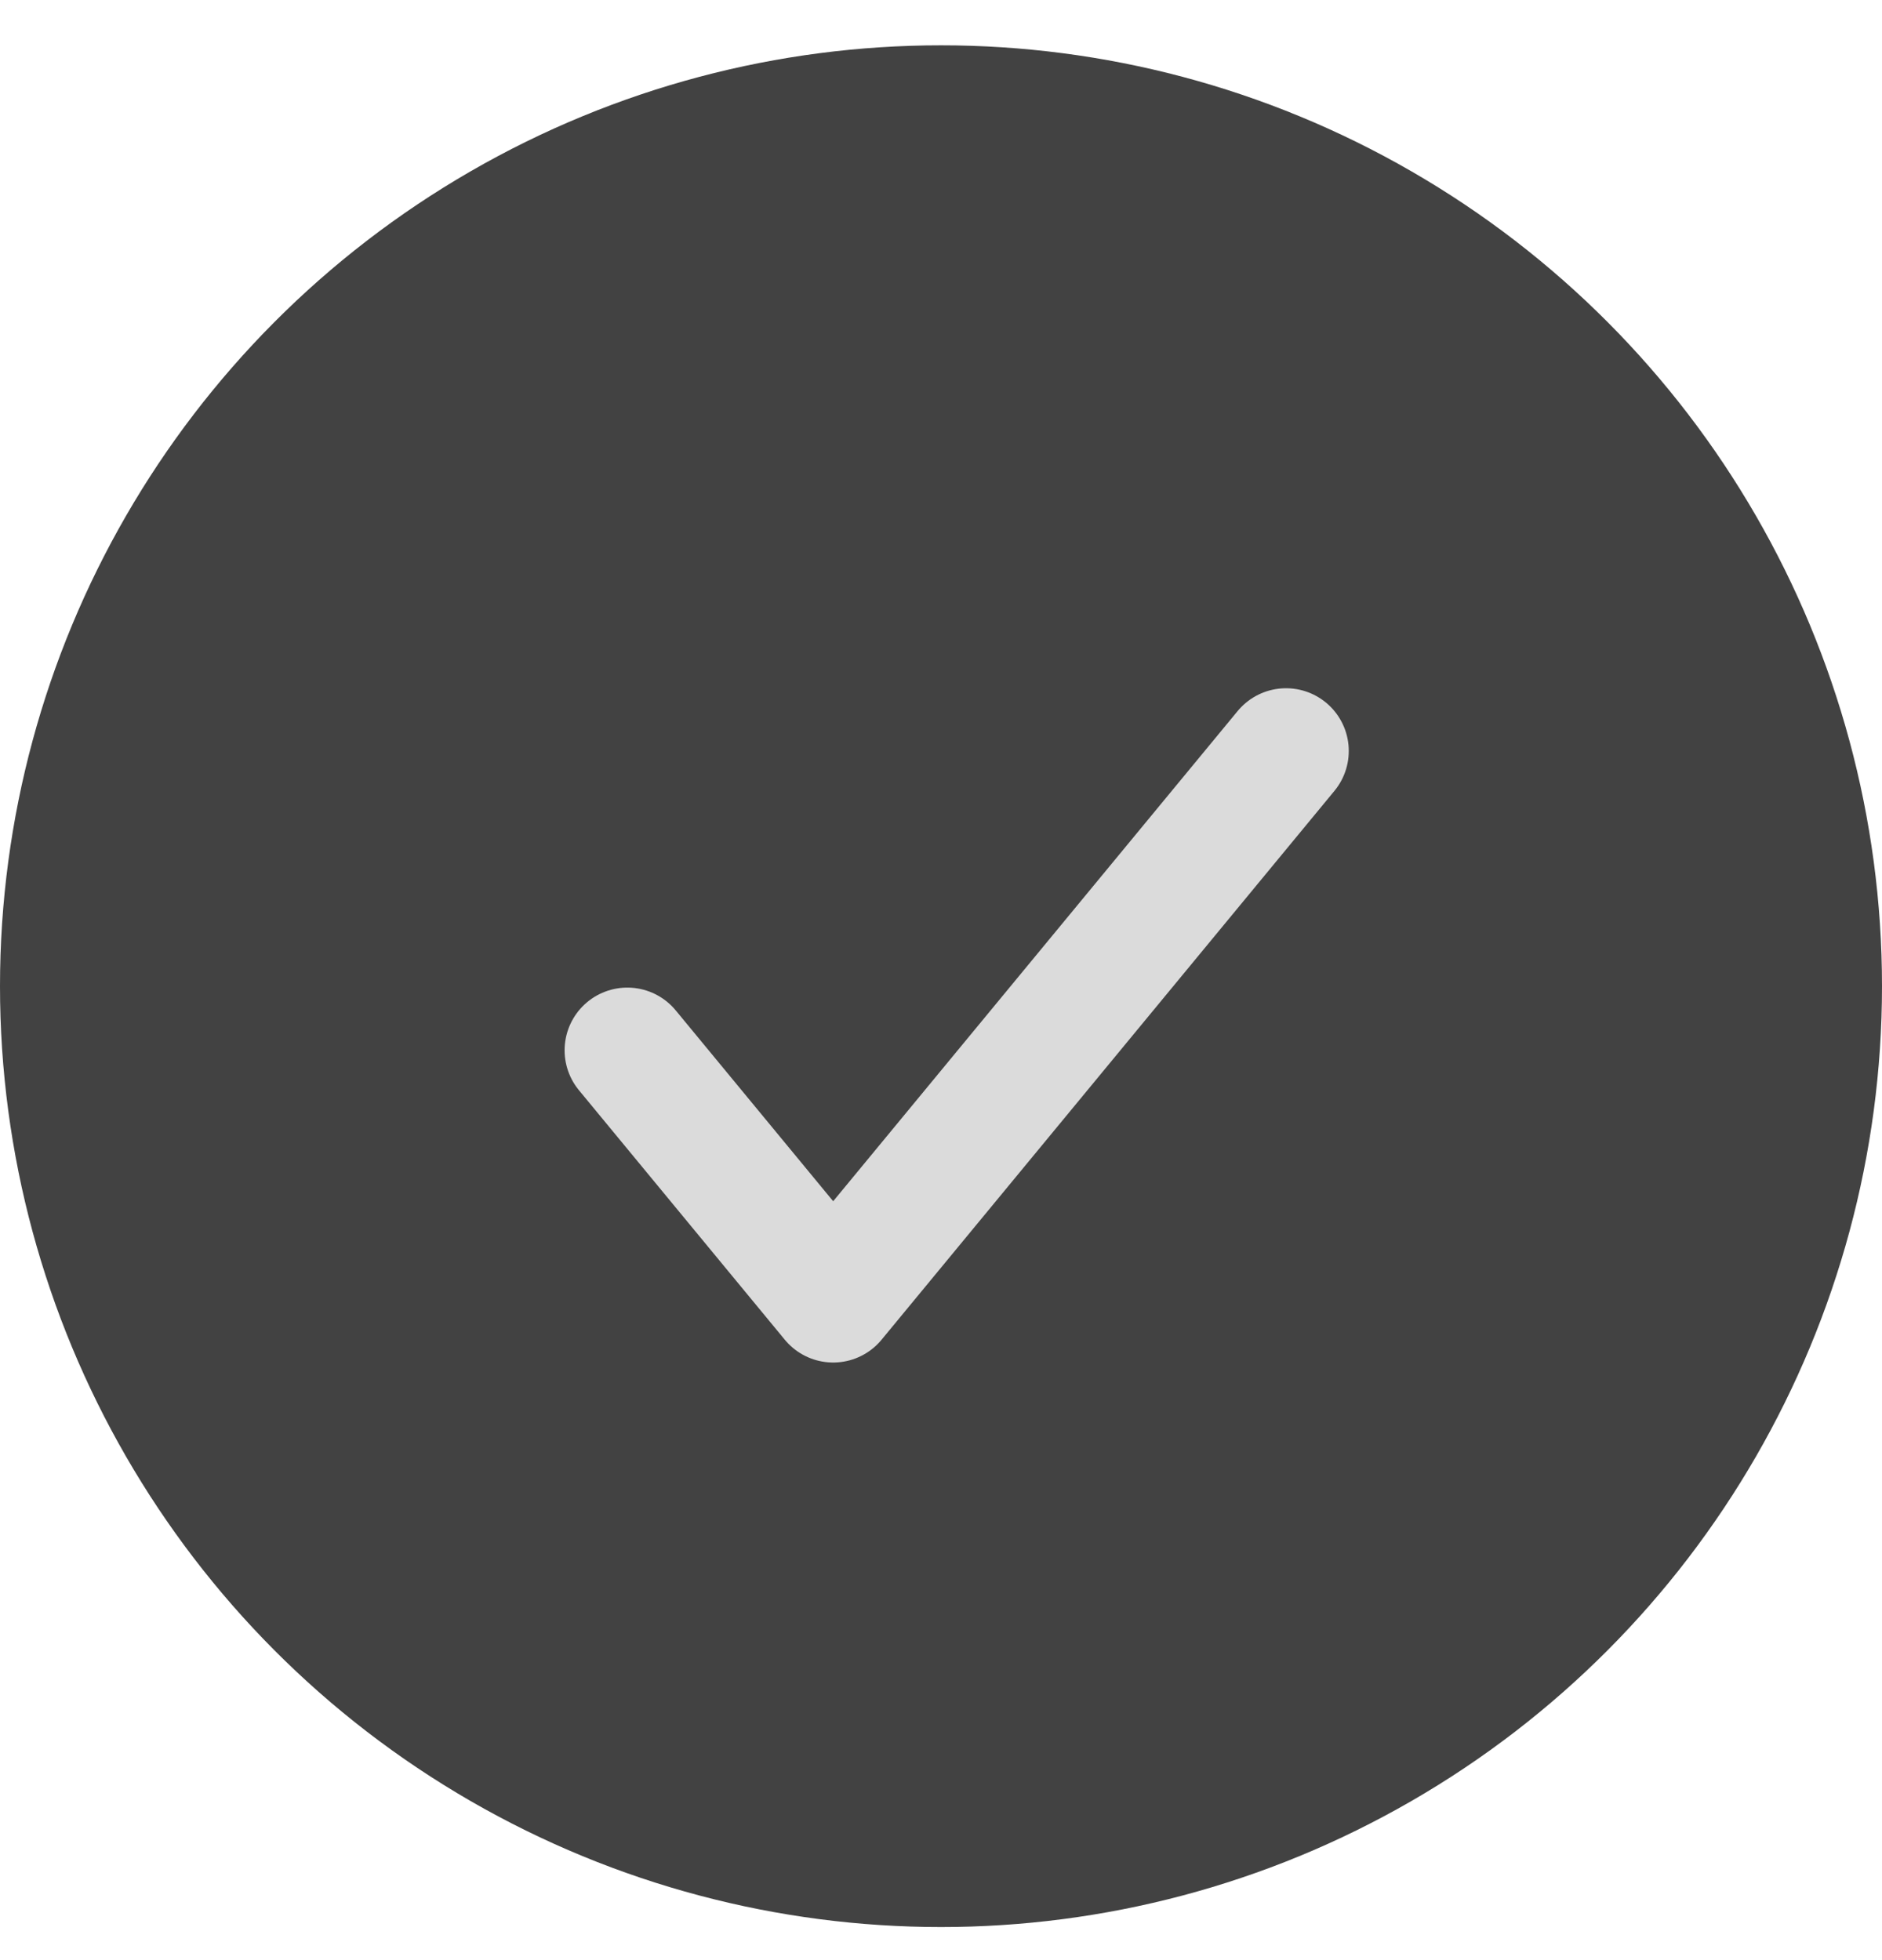
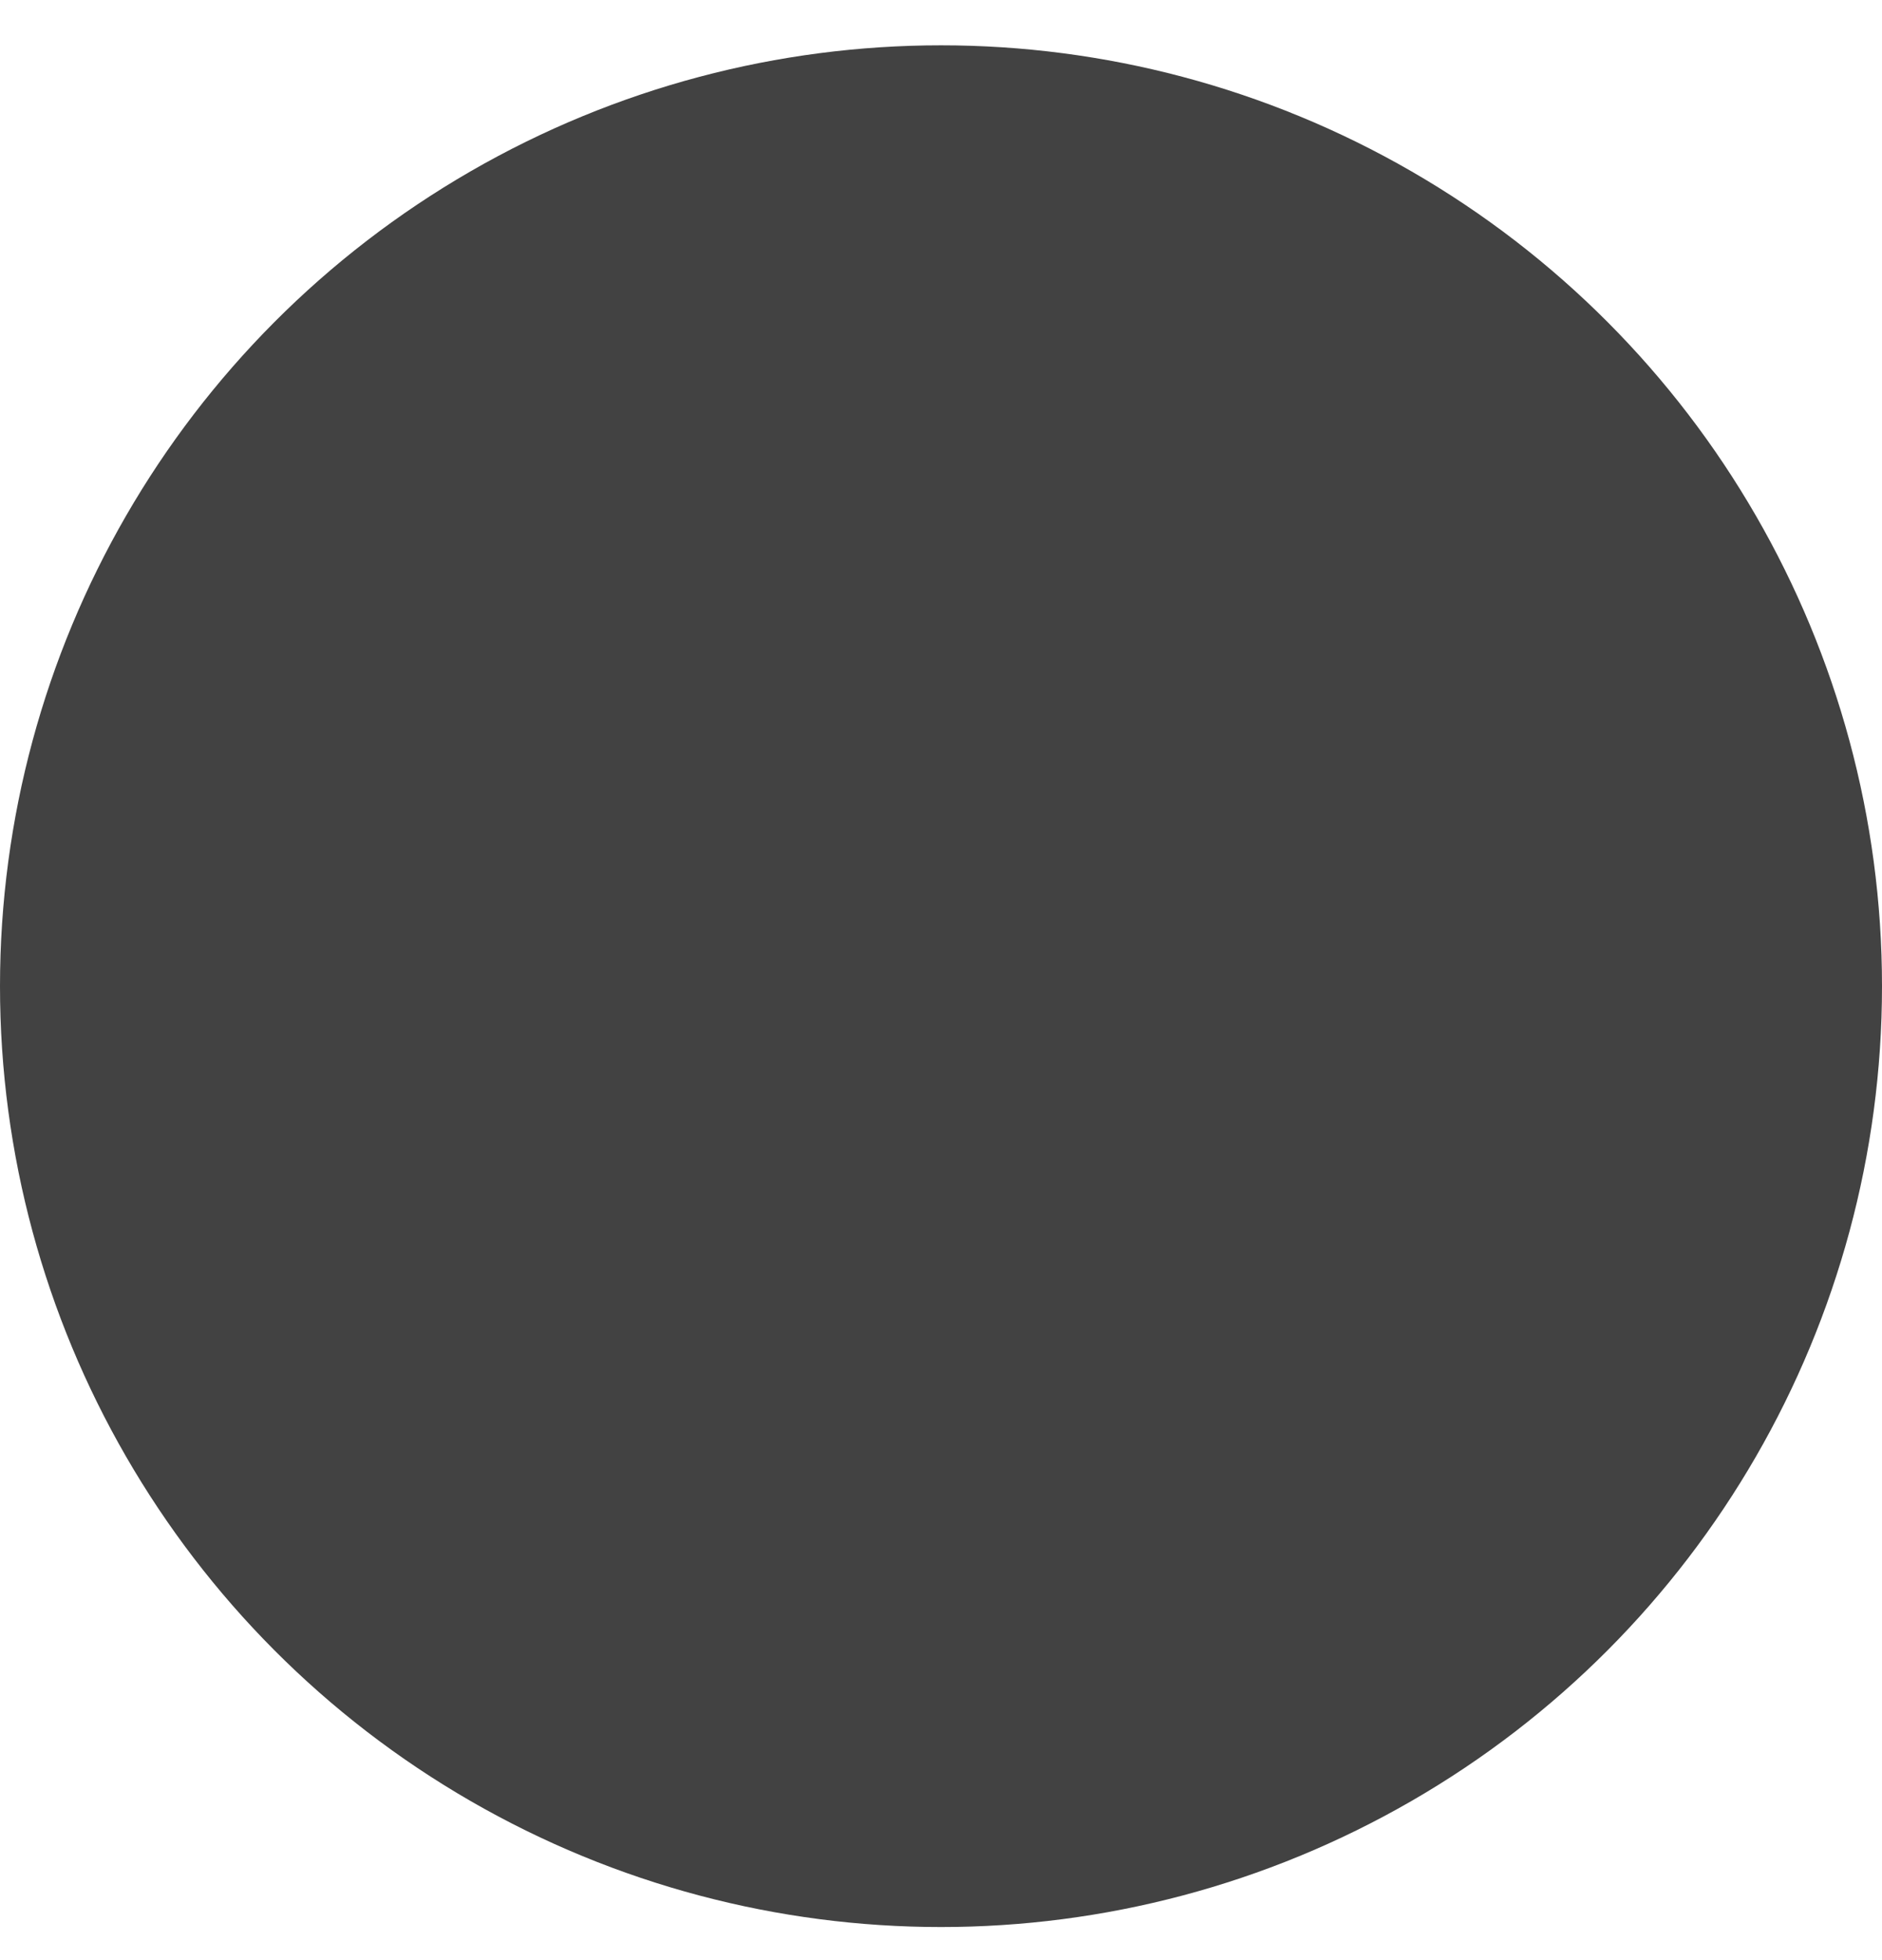
<svg xmlns="http://www.w3.org/2000/svg" width="24" height="25" viewBox="0 0 24 25" fill="none">
  <circle cx="12" cy="12.578" r="12" fill="#424242" />
-   <path d="M16.4 9.578L10.625 16.578L8 13.396" stroke="#DBDBDB" stroke-width="1.6" stroke-linecap="round" stroke-linejoin="round" />
</svg>